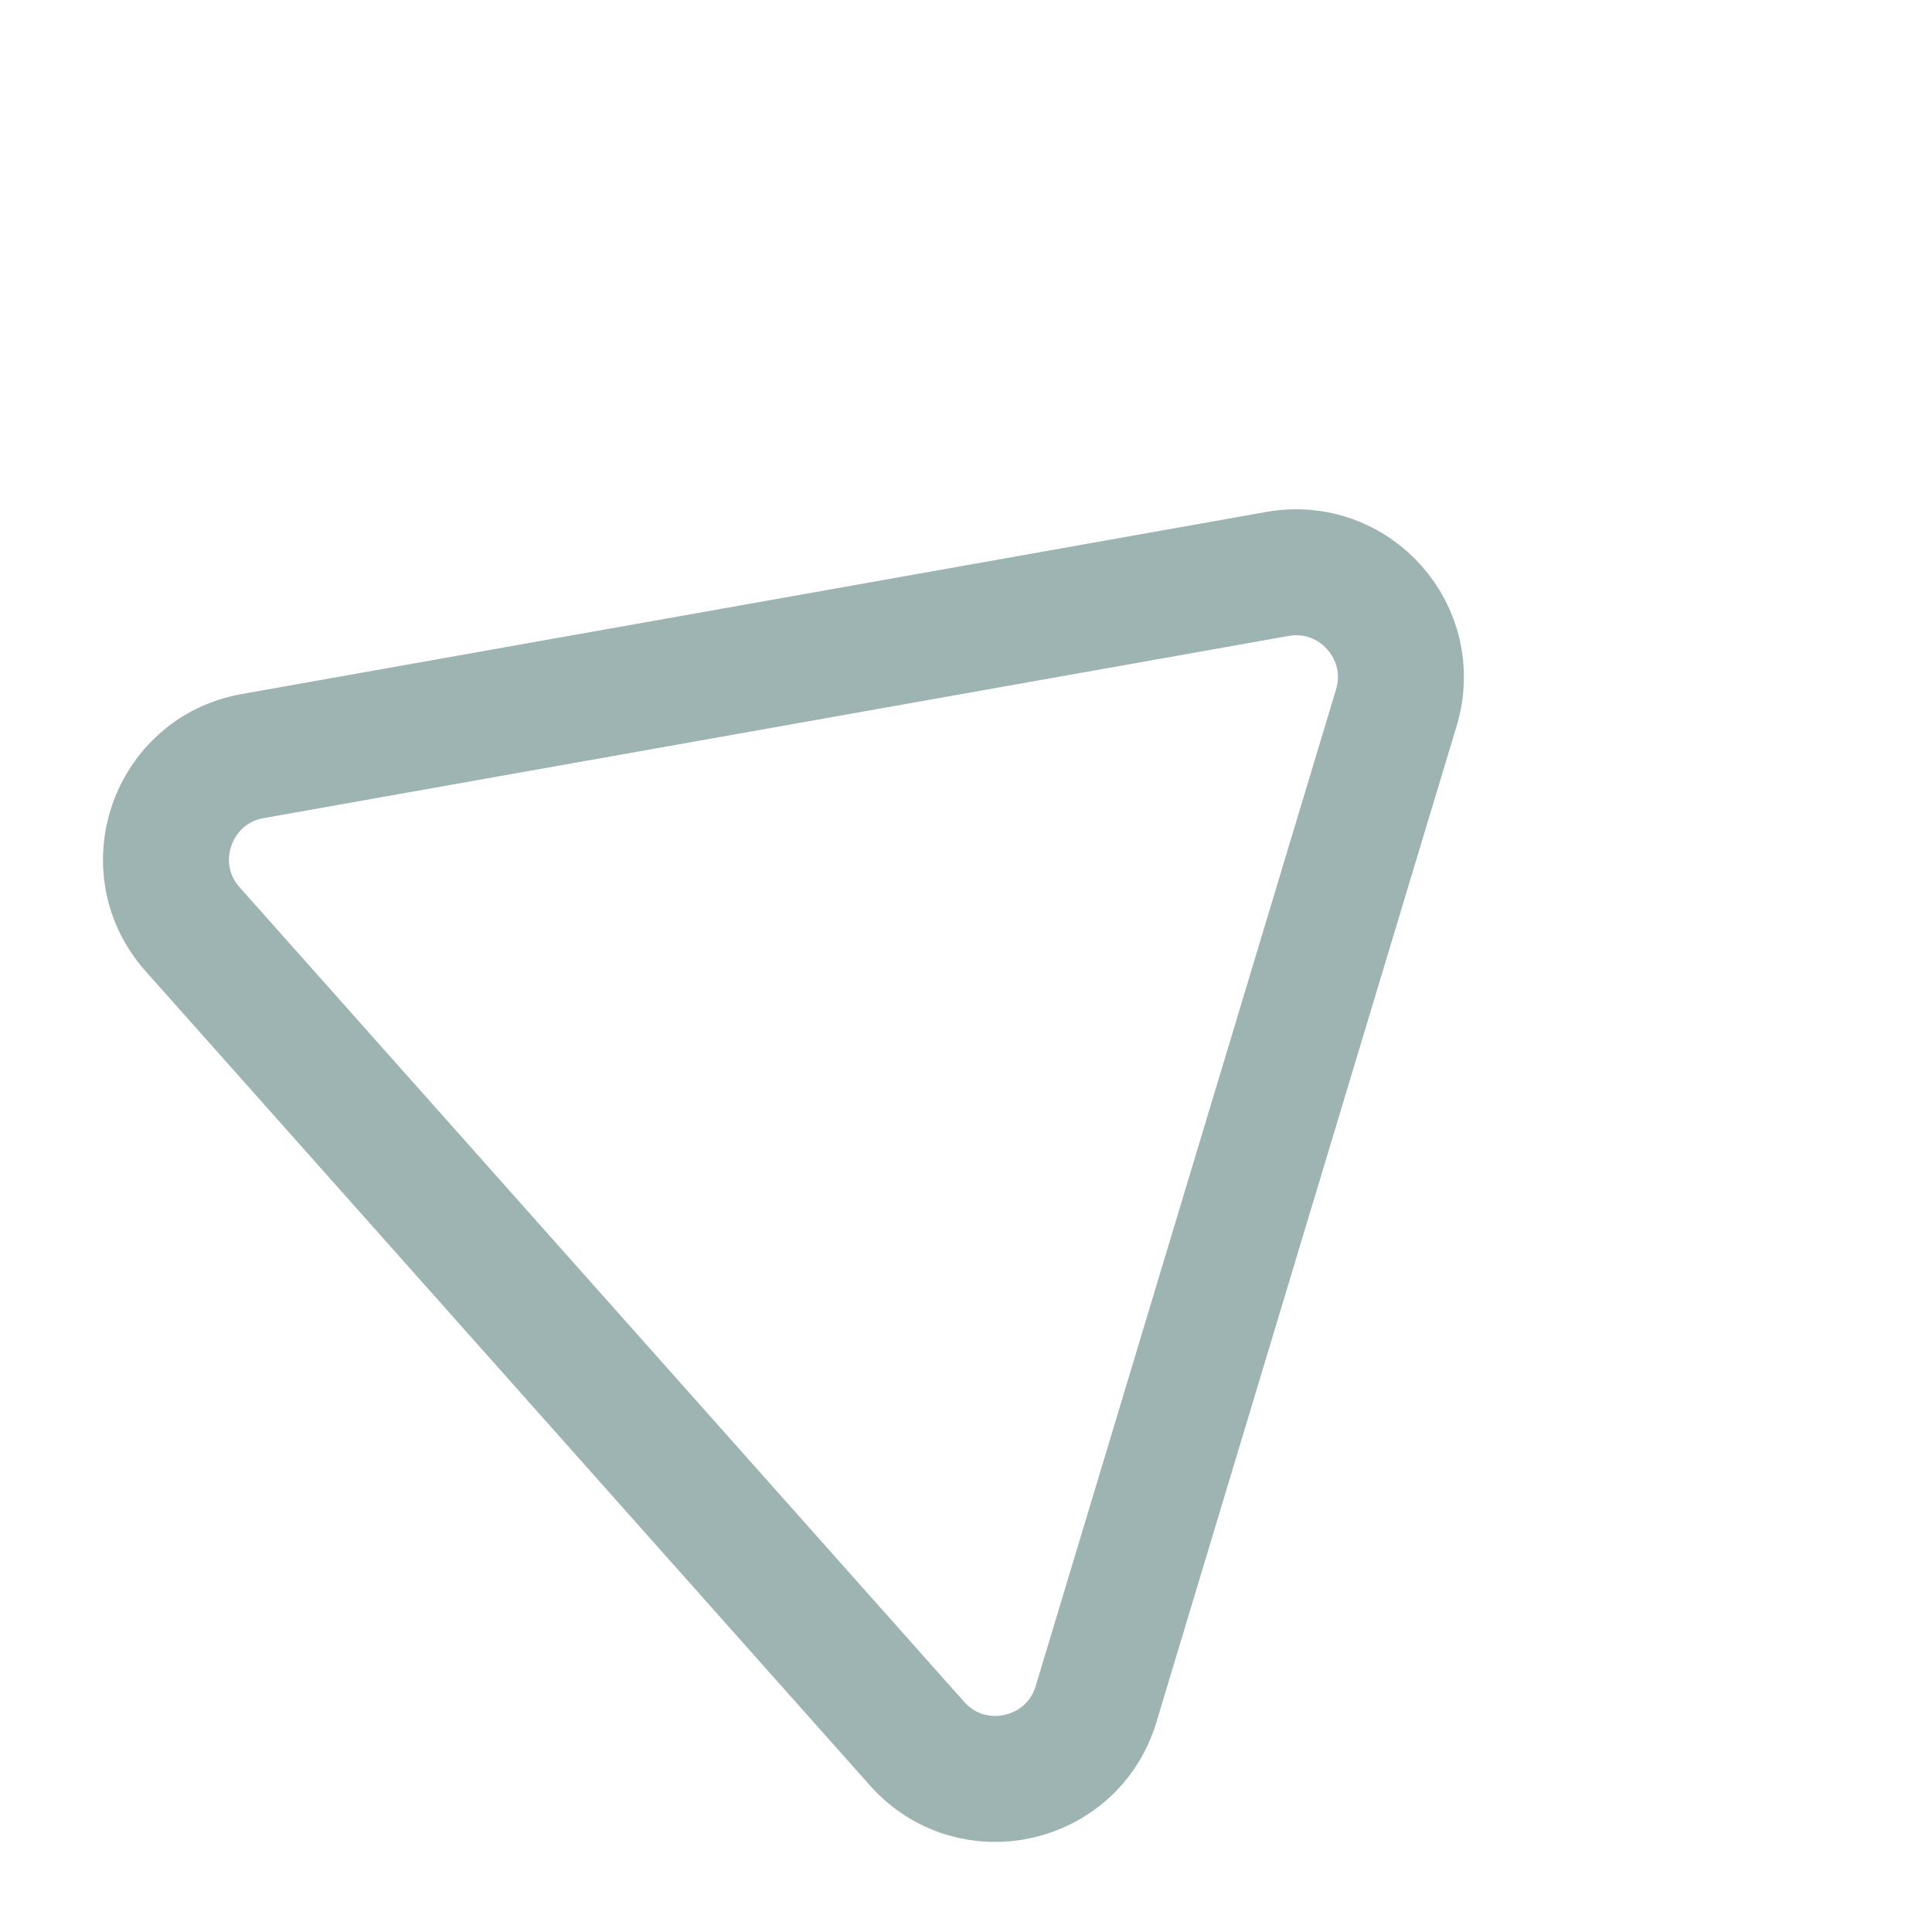
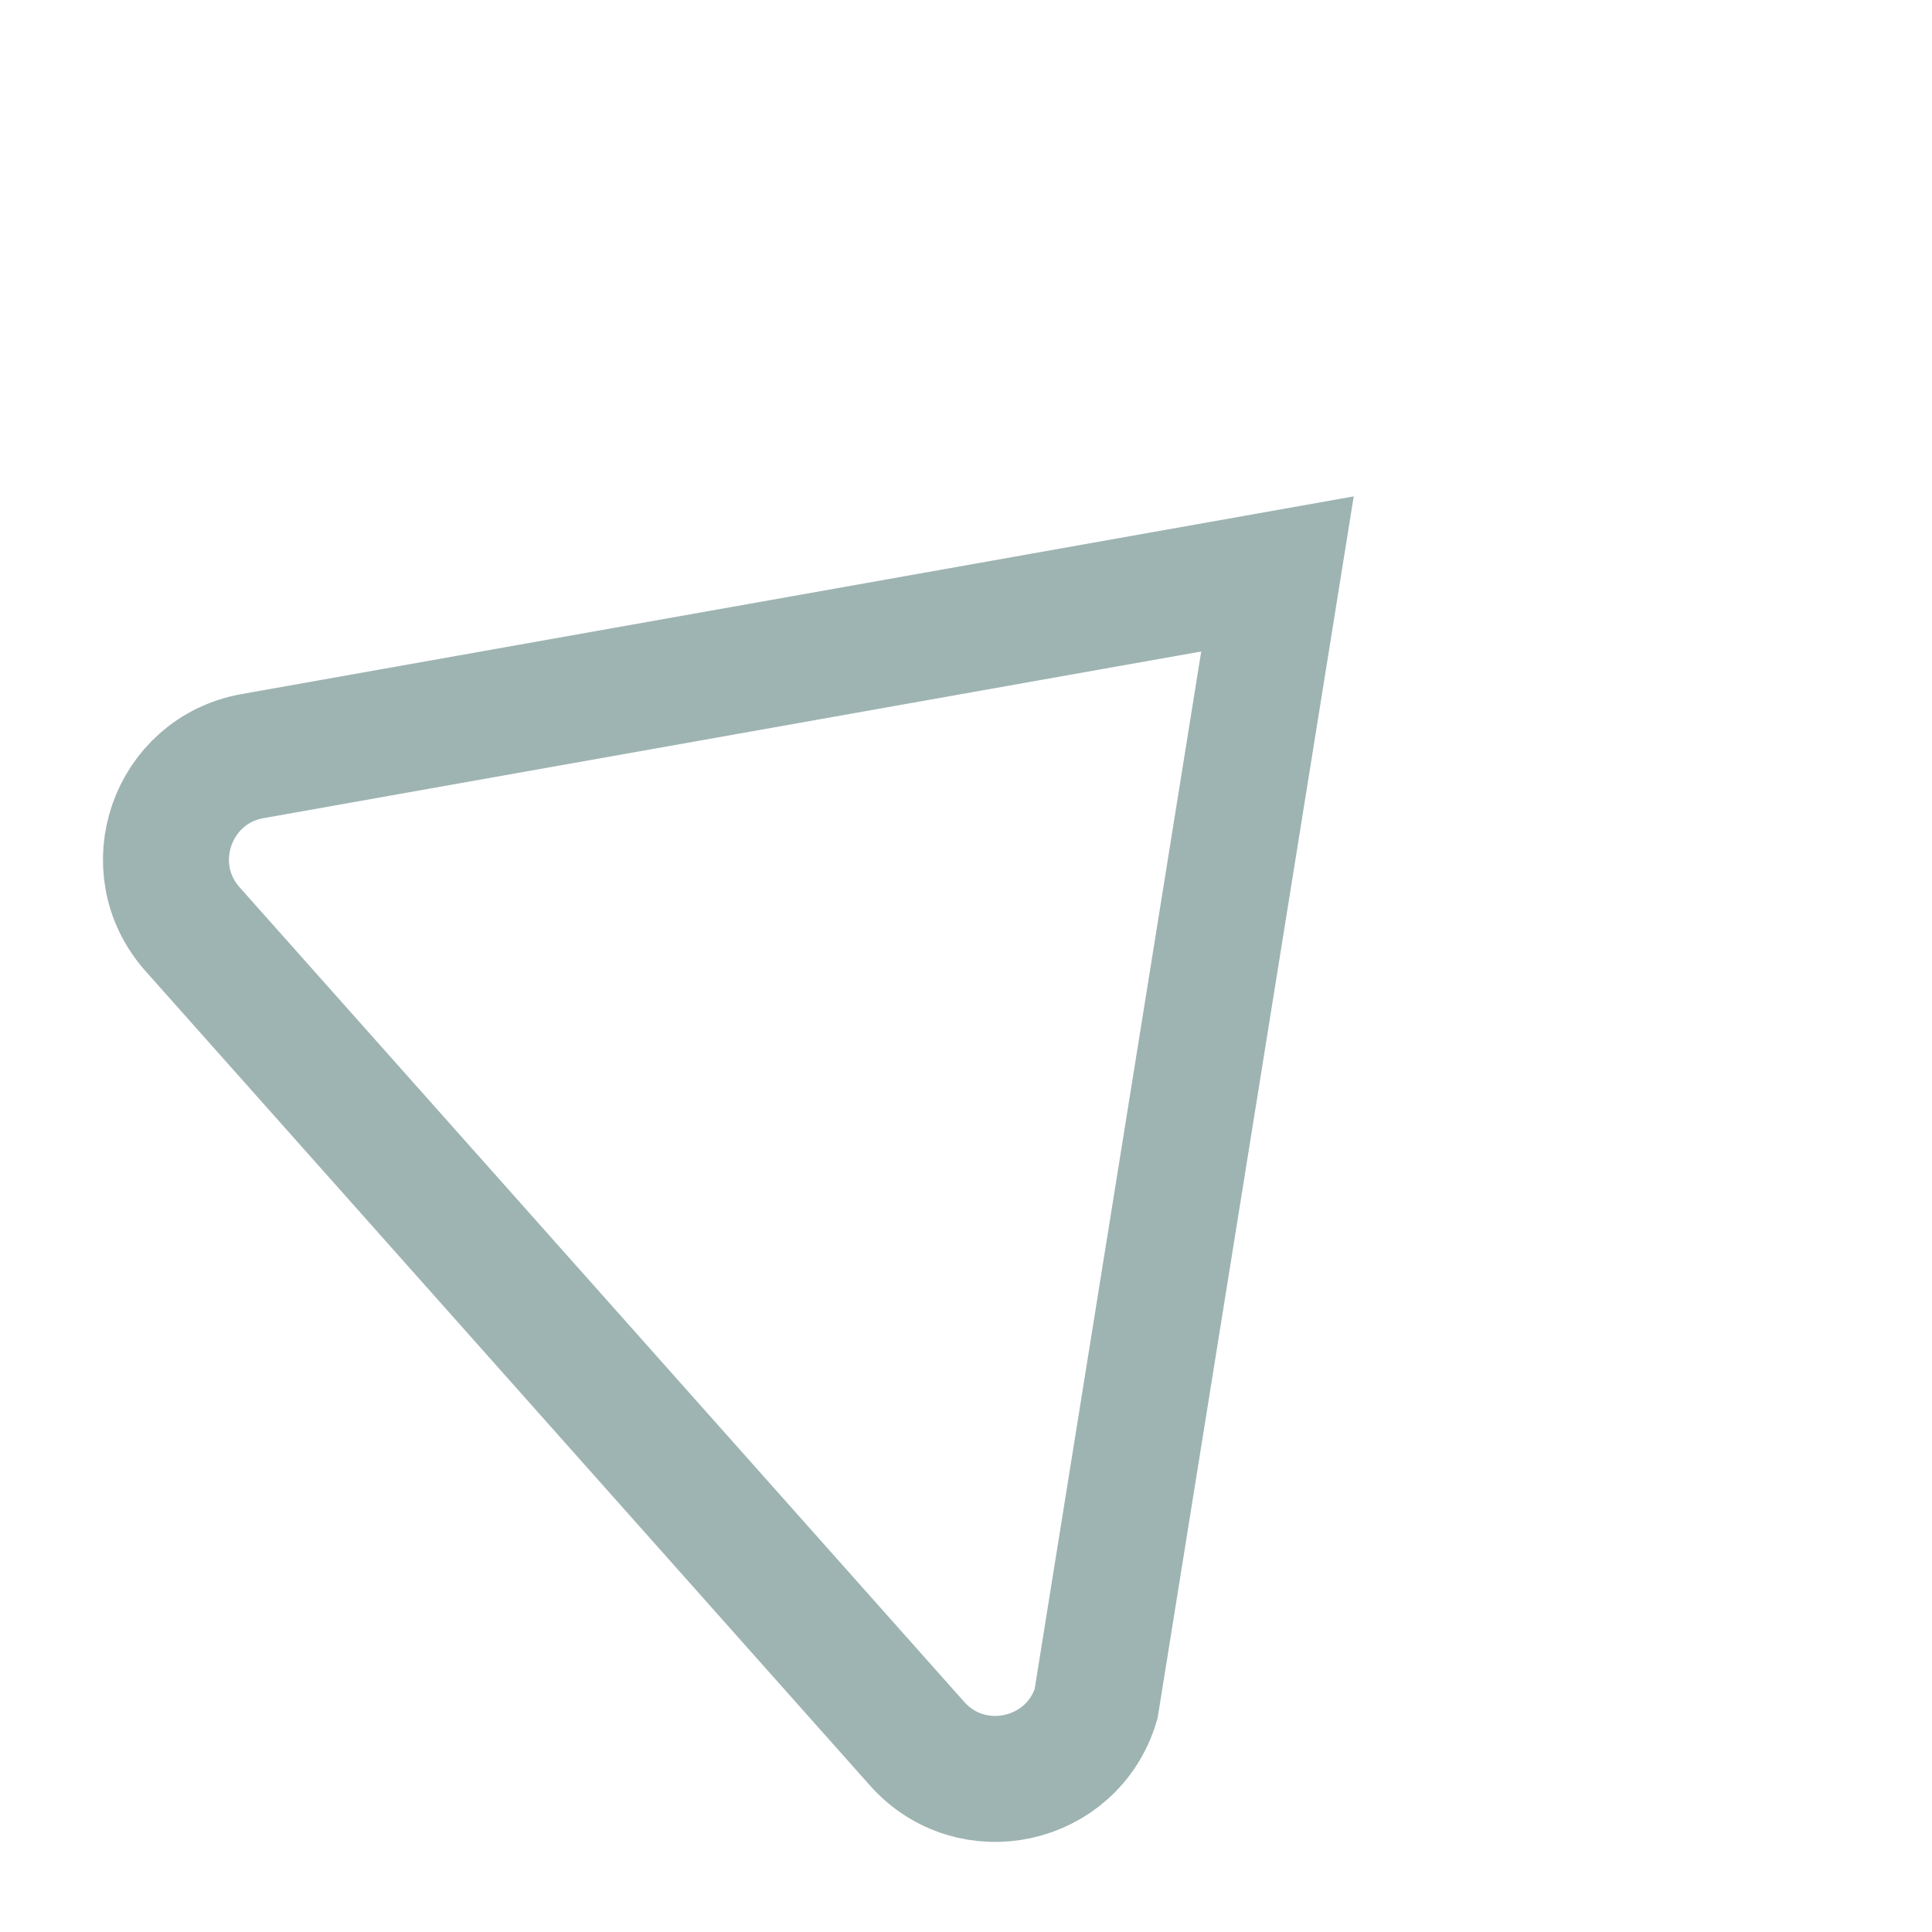
<svg xmlns="http://www.w3.org/2000/svg" width="46" height="46" viewBox="0 0 46 46" fill="none">
-   <path d="M30.416 13.665C32.251 13.338 33.785 15.063 33.247 16.847L26.096 40.575C25.532 42.447 23.134 42.977 21.835 41.516L4.586 22.125C3.286 20.664 4.091 18.344 6.016 18.002L30.416 13.665Z" stroke="#9EB4B2" stroke-width="3" />
+   <path d="M30.416 13.665L26.096 40.575C25.532 42.447 23.134 42.977 21.835 41.516L4.586 22.125C3.286 20.664 4.091 18.344 6.016 18.002L30.416 13.665Z" stroke="#9EB4B2" stroke-width="3" />
</svg>